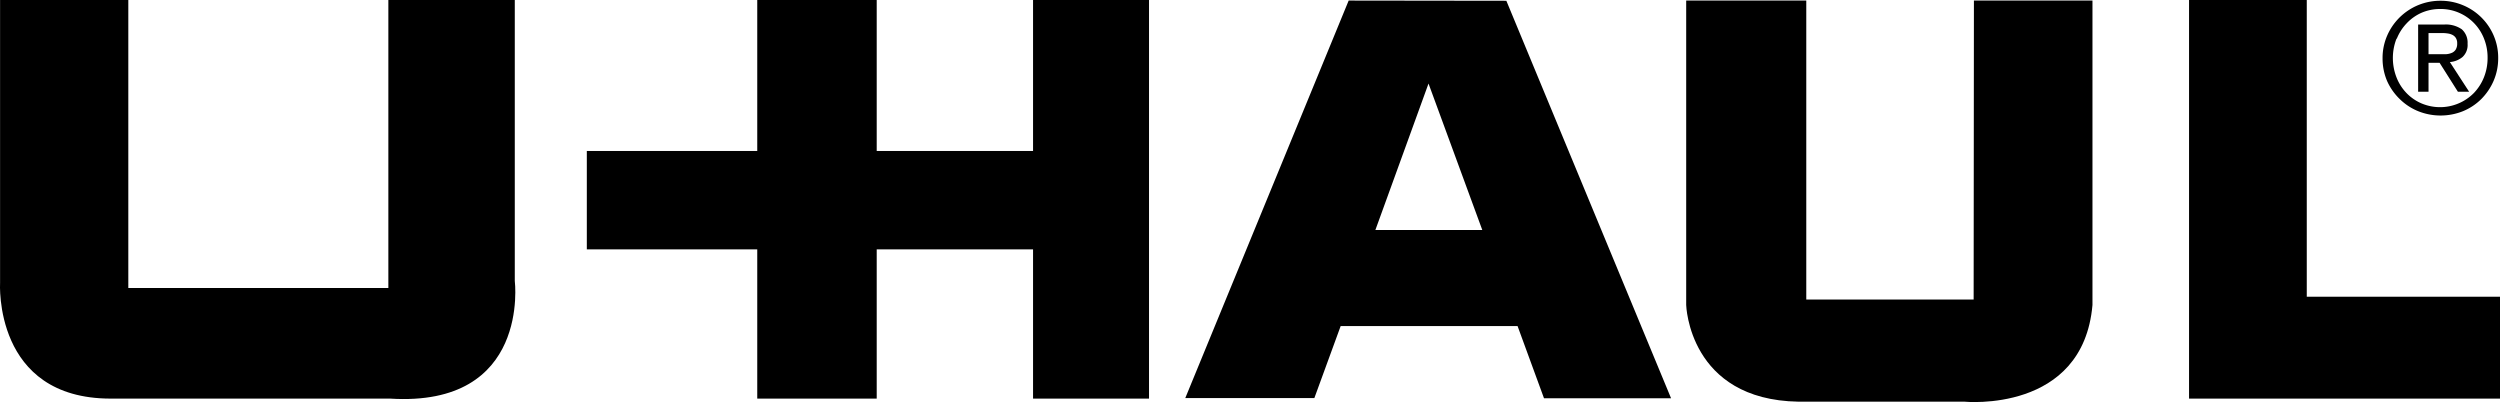
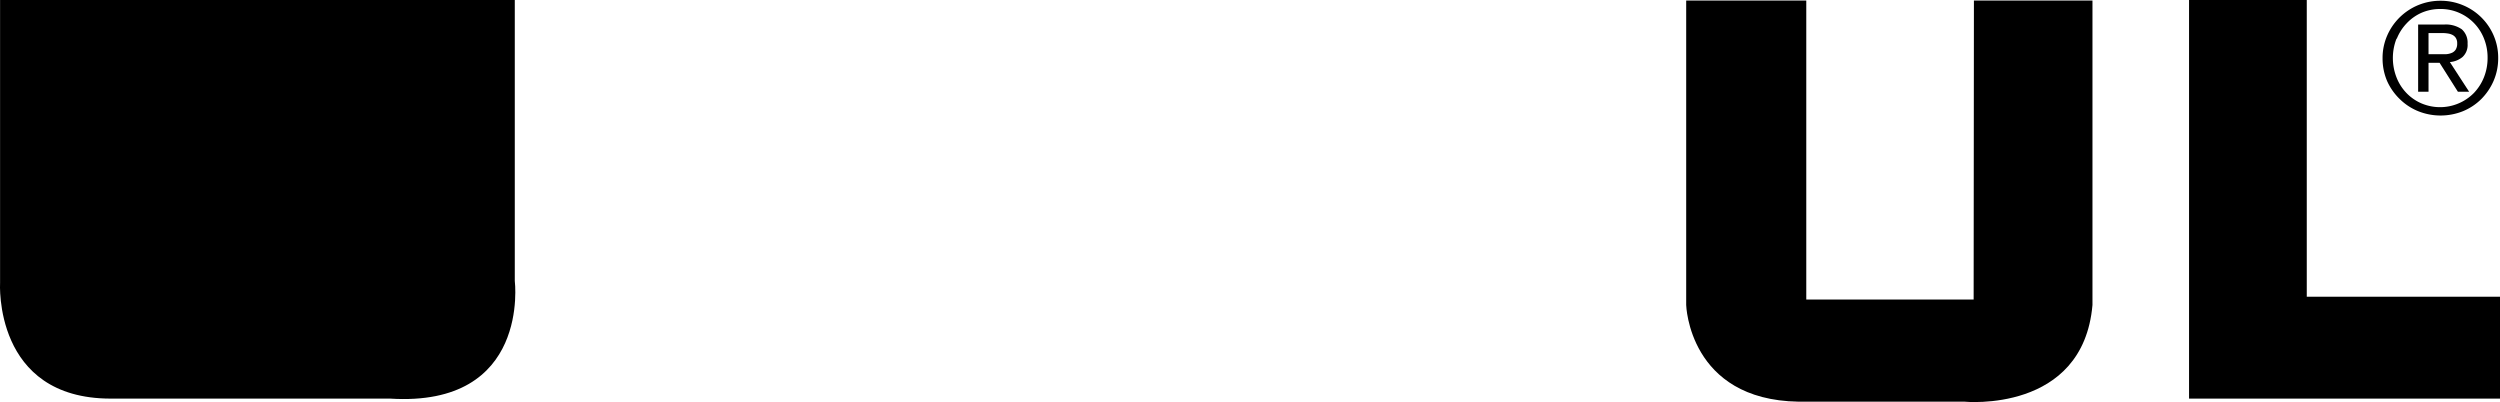
<svg xmlns="http://www.w3.org/2000/svg" id="Layer_1" data-name="Layer 1" viewBox="0 0 358.5 57.65">
  <title>U-Haul logo - Brandlogos.net</title>
  <polygon points="330.79 42.55 330.79 0 313.91 0 313.91 57.16 358.5 57.16 358.5 42.55 330.79 42.55" />
-   <polygon points="148.14 21.65 125.72 21.65 125.72 0 108.59 0 108.59 21.65 84.15 21.65 84.15 35.76 108.59 35.76 108.59 57.16 125.72 57.16 125.72 35.76 148.14 35.76 148.14 57.16 164.77 57.16 164.77 0 148.14 0 148.14 21.65" />
-   <path d="M278.57,355.17H260.44v41.3H223.15v-41.3H204.76v40.54s-1,16.62,15.87,16.62h40.06c20.15,1.26,17.88-16.88,17.88-16.88Z" transform="translate(-204.75 -355.17)" />
+   <path d="M278.57,355.17H260.44v41.3v-41.3H204.76v40.54s-1,16.62,15.87,16.62h40.06c20.15,1.26,17.88-16.88,17.88-16.88Z" transform="translate(-204.75 -355.17)" />
  <path d="M487.77,398.12h-24V355.25H446.55v43.66s.37,13.6,16.1,13.86h23.8s17,1.7,18.36-13.86V355.25h-17Z" transform="translate(-204.75 -355.17)" />
-   <path d="M398.15,355.25l-23.43,57h18.51L397,401.93h25.37l3.79,10.35,18.22,0-23.62-57Zm3.83,32.9,7.62-21,7.71,21Z" transform="translate(-204.75 -355.17)" />
  <path d="M548.89,369.39a8.11,8.11,0,0,0,2.64,1.73,8.63,8.63,0,0,0,6.4,0,8.11,8.11,0,0,0,2.62-1.73,8.46,8.46,0,0,0,1.78-2.62,8.14,8.14,0,0,0,.66-3.29,8,8,0,0,0-.66-3.24,8.2,8.2,0,0,0-4.41-4.33,8.2,8.2,0,0,0-3.2-.63,8.29,8.29,0,0,0-7.65,5,8,8,0,0,0-.66,3.24,8.2,8.2,0,0,0,.66,3.29A8.31,8.31,0,0,0,548.89,369.39Zm-.44-8.67a6.84,6.84,0,0,1,1.43-2.22A6.6,6.6,0,0,1,552,357a6.68,6.68,0,0,1,2.7-.54,6.58,6.58,0,0,1,2.67.54,6.69,6.69,0,0,1,3.58,3.69,7.24,7.24,0,0,1,.52,2.75,7.44,7.44,0,0,1-.52,2.81,7,7,0,0,1-1.43,2.24A6.81,6.81,0,0,1,552,370a6.57,6.57,0,0,1-2.16-1.49,6.75,6.75,0,0,1-1.43-2.24,7.66,7.66,0,0,1,0-5.56Z" transform="translate(-204.75 -355.17)" />
  <path d="M553,364.18h1.59l2.62,4.14h1.61l-2.76-4.25a3.25,3.25,0,0,0,1.81-.72,2.34,2.34,0,0,0,.73-1.91,2.55,2.55,0,0,0-.83-2.07,4,4,0,0,0-2.54-.68h-3.72v9.63H553Zm0-4.27h2a5,5,0,0,1,.76.06,2.07,2.07,0,0,1,.68.21,1.23,1.23,0,0,1,.48.44,1.39,1.39,0,0,1,.19.77,1.62,1.62,0,0,1-.21.89,1.25,1.25,0,0,1-.56.47,2.48,2.48,0,0,1-.81.19c-.3,0-.62,0-1,0H553v-3.06Z" transform="translate(-204.75 -355.17)" />
</svg>